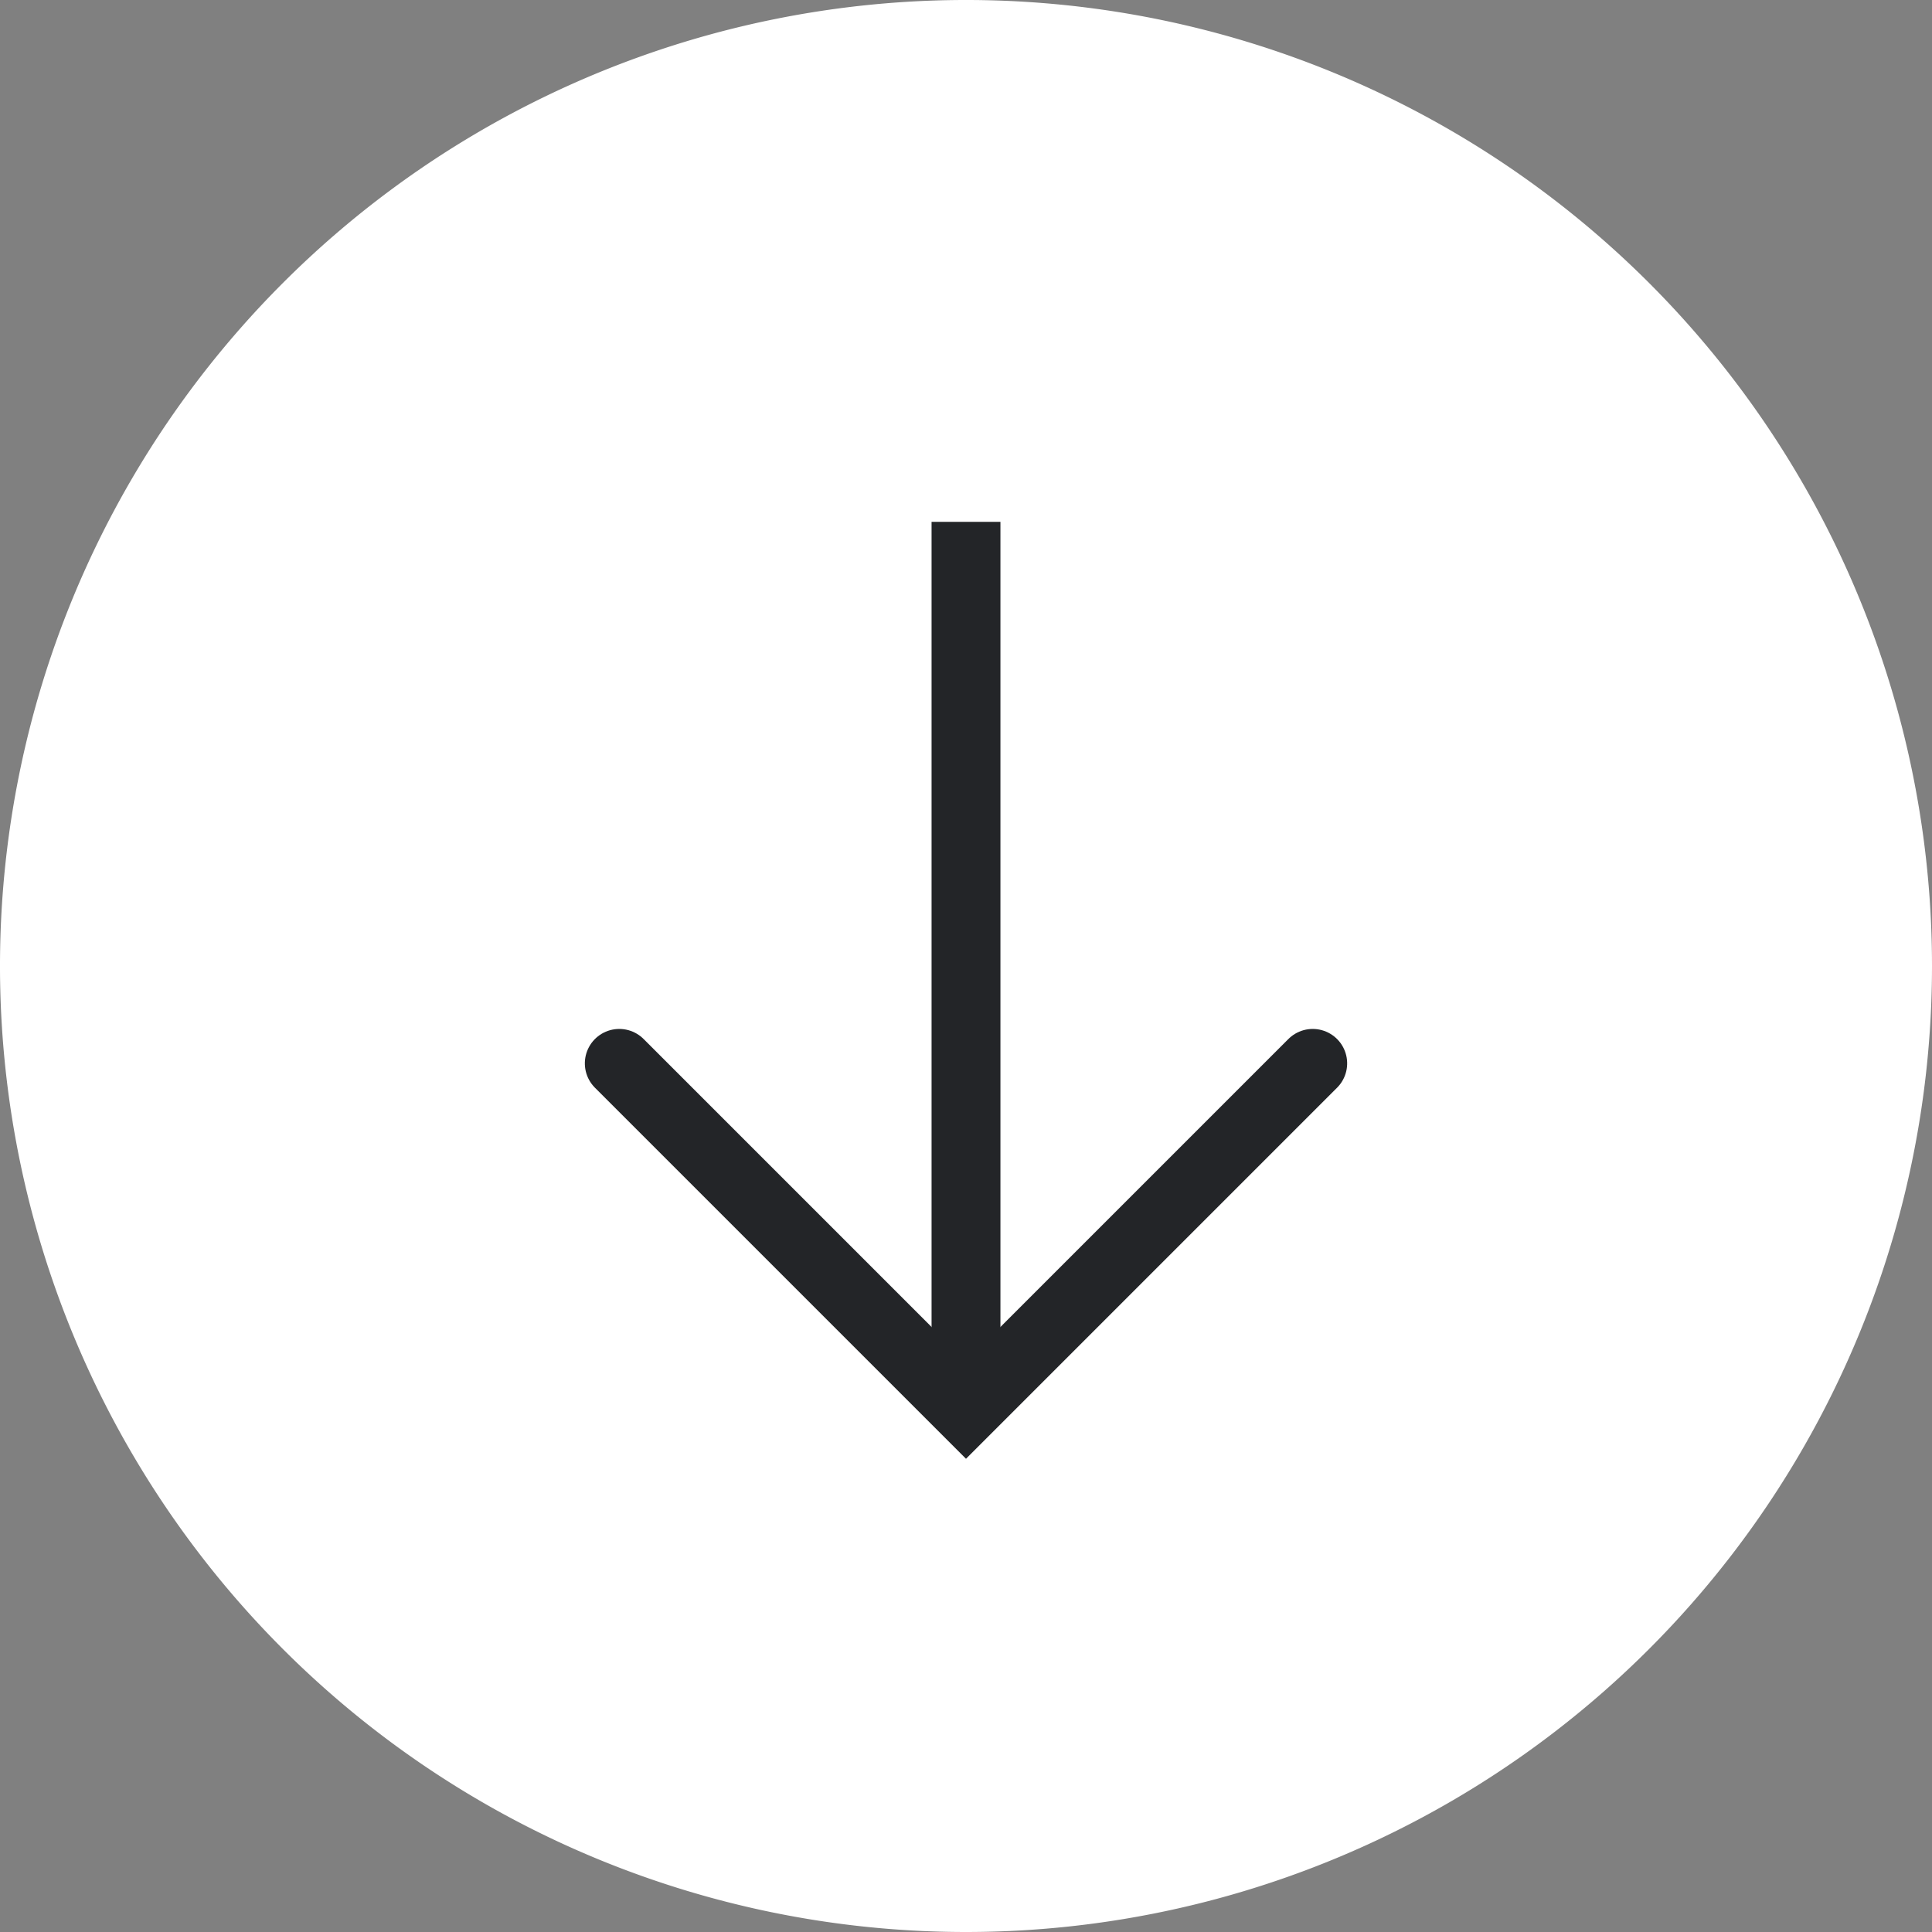
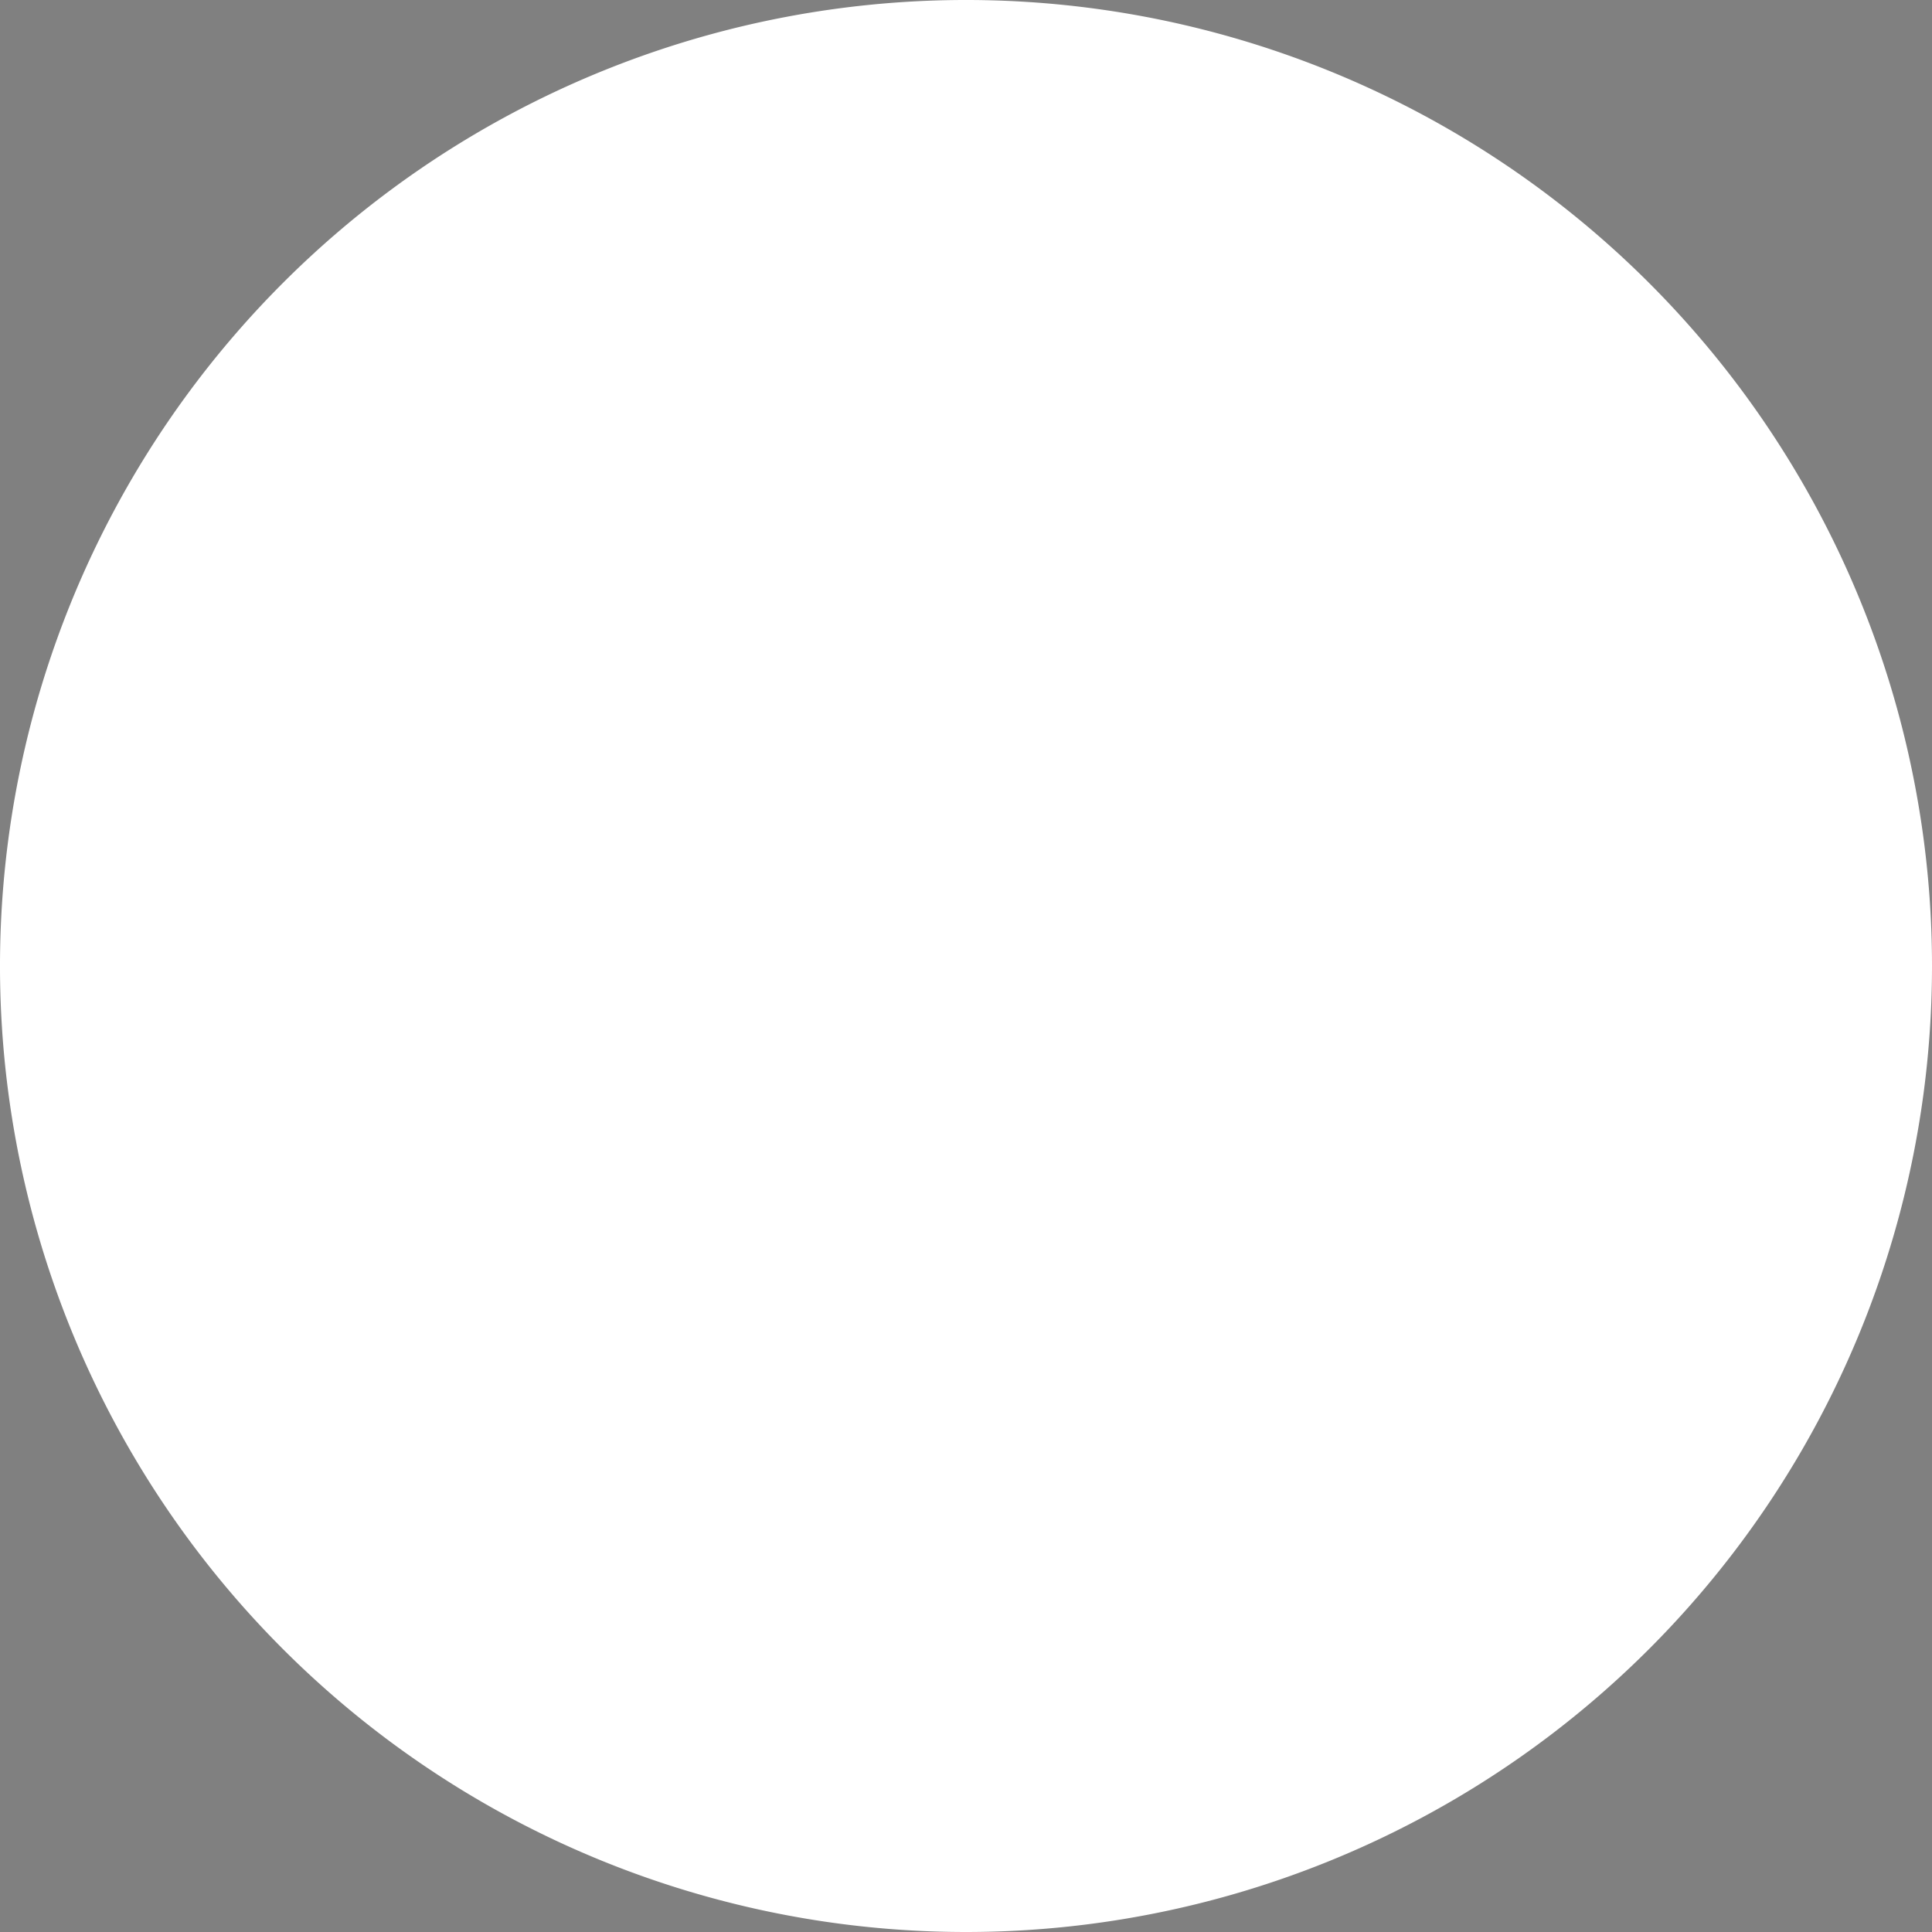
<svg xmlns="http://www.w3.org/2000/svg" width="28.056" height="28.056" viewBox="0 0 28.056 28.056">
  <rect x="0" y="0" width="28.056" height="28.056" fill="#808080" stroke="none" />
  <g id="グループ_46" data-name="グループ 46" transform="translate(28.056) rotate(90)">
    <g id="グループ_32" data-name="グループ 32">
      <path id="パス_17" data-name="パス 17" d="M28.056,14.028A14.028,14.028,0,1,1,14.028,0,14.029,14.029,0,0,1,28.056,14.028" fill="#fff" />
-       <line id="線_1" data-name="線 1" x2="12.899" transform="translate(7.578 14.028)" fill="none" stroke="#232528" stroke-miterlimit="10" stroke-width="1" />
-       <path id="パス_18" data-name="パス 18" d="M12.492,7.275l5.035,5.035-5.035,5.035" transform="translate(2.95 1.718)" fill="none" stroke="#232528" stroke-linecap="round" stroke-miterlimit="10" stroke-width="1" />
    </g>
  </g>
</svg>